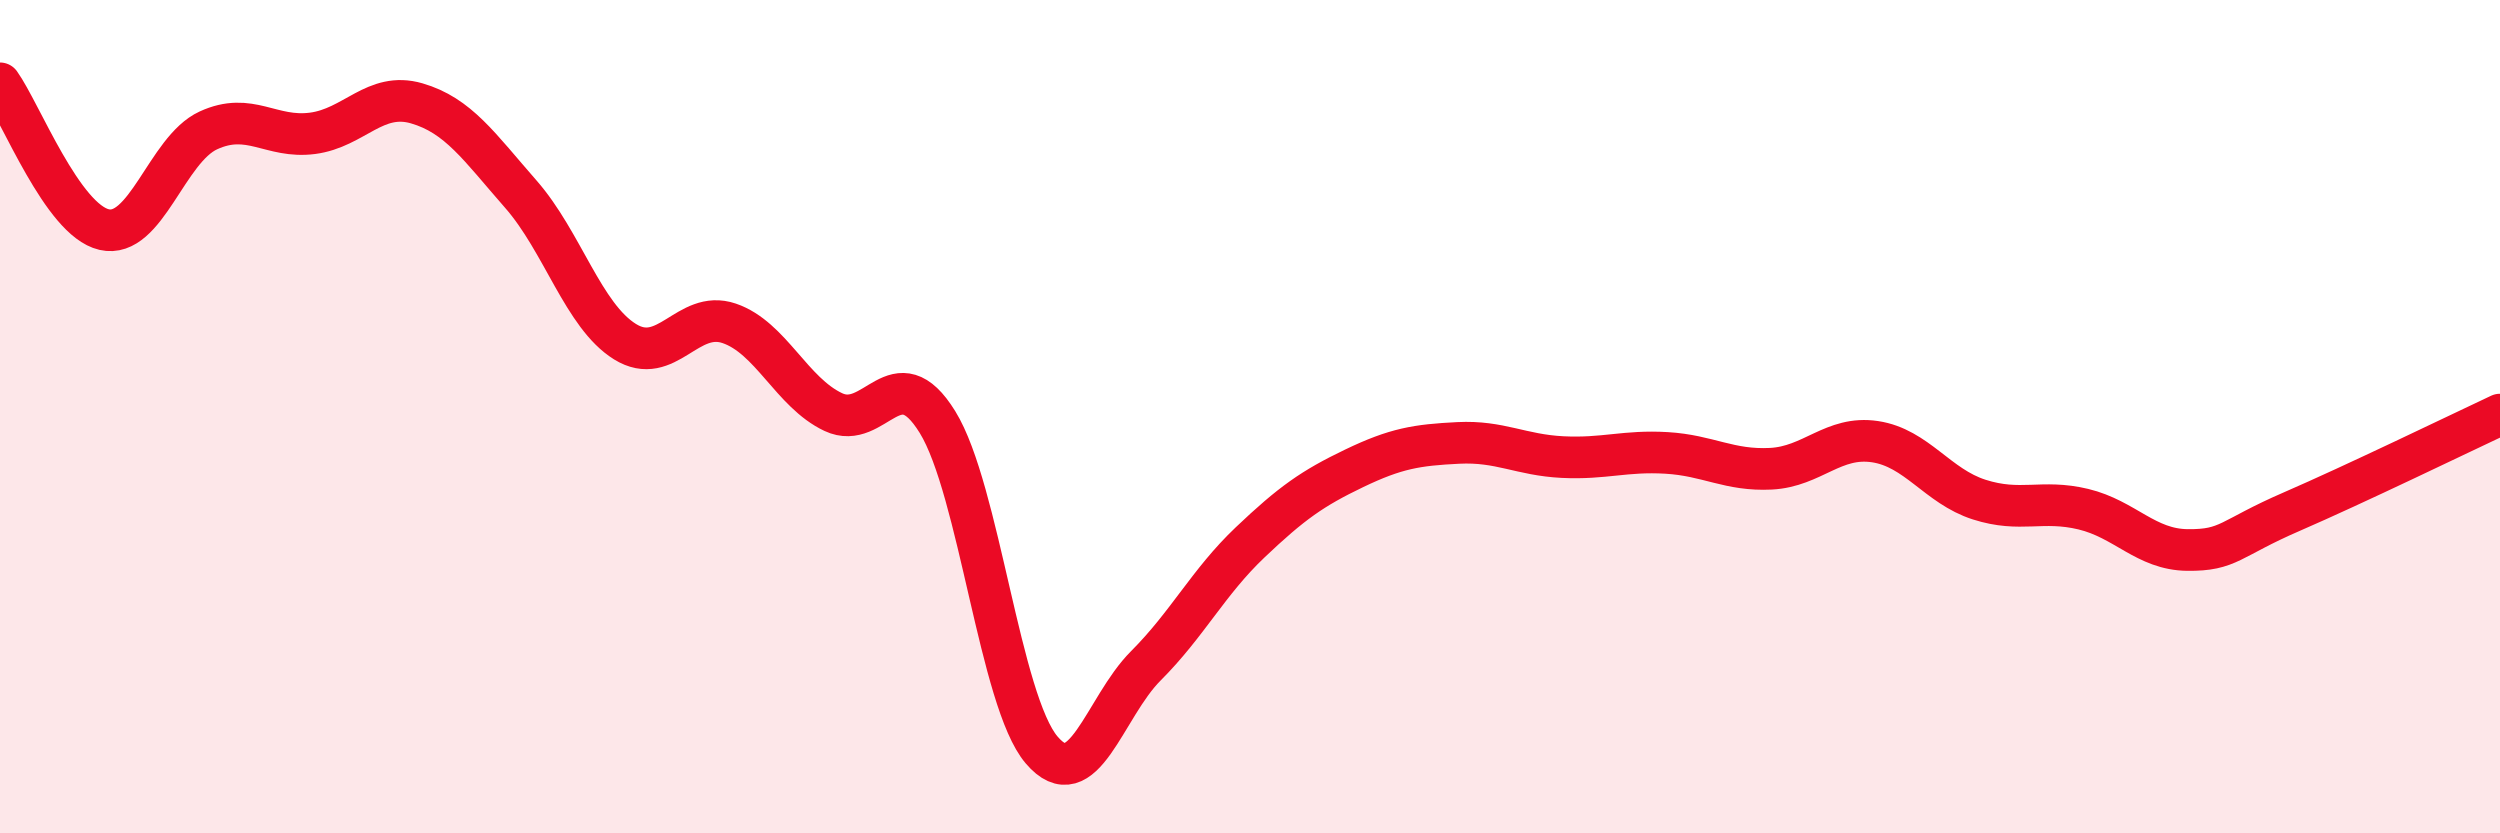
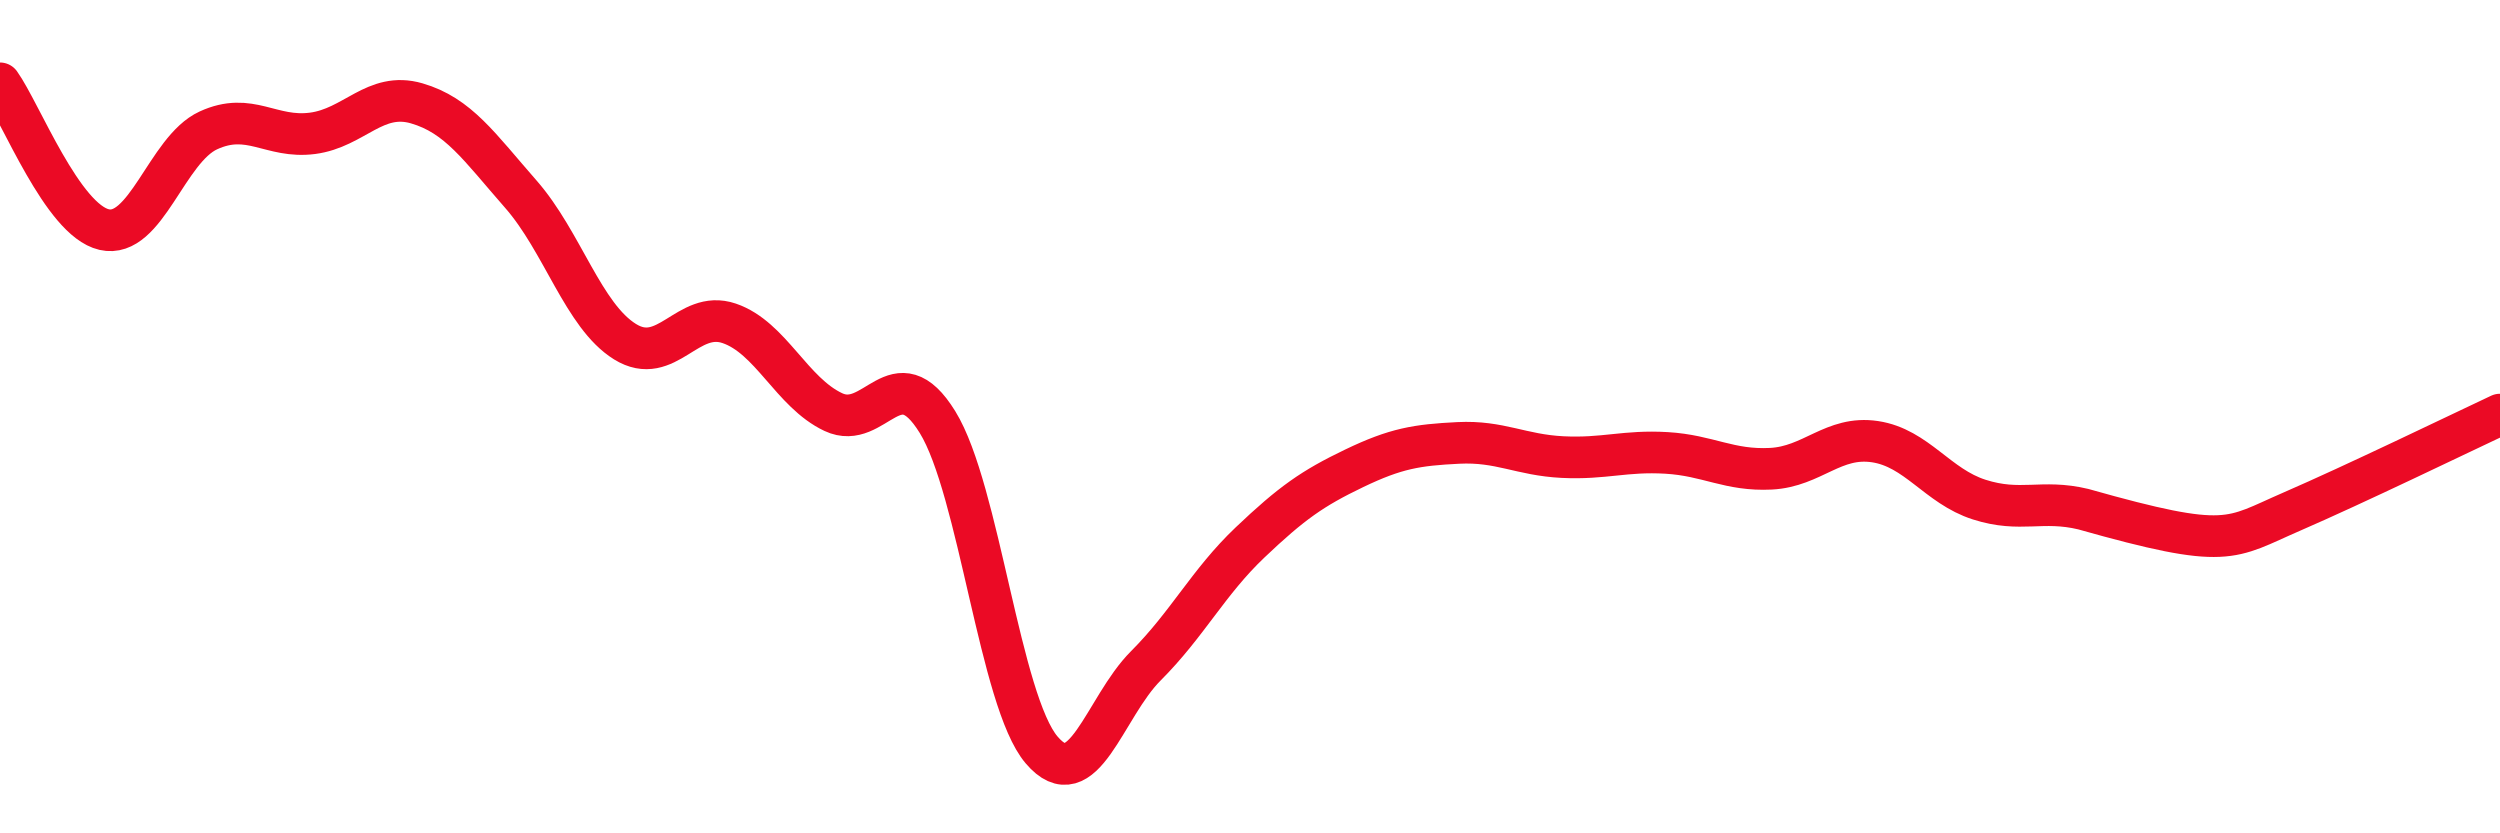
<svg xmlns="http://www.w3.org/2000/svg" width="60" height="20" viewBox="0 0 60 20">
-   <path d="M 0,2 C 0.5,2.7 1.5,5.28 2.5,5.51 C 3.5,5.74 4,3.59 5,3.13 C 6,2.67 6.5,3.33 7.5,3.2 C 8.5,3.07 9,2.19 10,2.48 C 11,2.77 11.5,3.52 12.5,4.66 C 13.5,5.8 14,7.58 15,8.2 C 16,8.82 16.5,7.42 17.5,7.76 C 18.5,8.1 19,9.42 20,9.89 C 21,10.36 21.5,8.51 22.5,10.13 C 23.5,11.75 24,16.83 25,18 C 26,19.17 26.5,16.98 27.5,15.98 C 28.5,14.98 29,13.97 30,13.02 C 31,12.07 31.5,11.72 32.5,11.24 C 33.5,10.76 34,10.68 35,10.63 C 36,10.58 36.5,10.92 37.5,10.97 C 38.5,11.02 39,10.81 40,10.87 C 41,10.93 41.5,11.3 42.5,11.25 C 43.5,11.2 44,10.45 45,10.6 C 46,10.75 46.5,11.67 47.5,11.99 C 48.5,12.31 49,11.98 50,12.22 C 51,12.46 51.5,13.19 52.5,13.2 C 53.5,13.21 53.5,12.93 55,12.28 C 56.5,11.63 59,10.42 60,9.95L60 20L0 20Z" fill="#EB0A25" opacity="0.1" stroke-linecap="round" stroke-linejoin="round" />
-   <path d="M 0,2 C 0.5,2.7 1.5,5.28 2.5,5.51 C 3.5,5.74 4,3.59 5,3.13 C 6,2.67 6.5,3.33 7.5,3.2 C 8.5,3.07 9,2.19 10,2.48 C 11,2.77 11.5,3.52 12.5,4.66 C 13.5,5.8 14,7.58 15,8.2 C 16,8.82 16.5,7.42 17.5,7.76 C 18.5,8.1 19,9.42 20,9.89 C 21,10.36 21.5,8.51 22.5,10.13 C 23.5,11.75 24,16.83 25,18 C 26,19.17 26.5,16.98 27.5,15.98 C 28.5,14.98 29,13.97 30,13.02 C 31,12.07 31.5,11.72 32.5,11.24 C 33.5,10.76 34,10.68 35,10.63 C 36,10.58 36.5,10.92 37.5,10.97 C 38.5,11.02 39,10.81 40,10.87 C 41,10.93 41.5,11.3 42.5,11.25 C 43.5,11.2 44,10.45 45,10.6 C 46,10.75 46.5,11.67 47.5,11.99 C 48.5,12.31 49,11.98 50,12.22 C 51,12.46 51.5,13.19 52.5,13.2 C 53.5,13.21 53.5,12.93 55,12.28 C 56.5,11.63 59,10.42 60,9.95" stroke="#EB0A25" stroke-width="1" fill="none" stroke-linecap="round" stroke-linejoin="round" />
+   <path d="M 0,2 C 0.5,2.7 1.5,5.28 2.5,5.51 C 3.5,5.74 4,3.59 5,3.13 C 6,2.67 6.5,3.33 7.5,3.2 C 8.5,3.07 9,2.19 10,2.48 C 11,2.77 11.5,3.52 12.5,4.66 C 13.5,5.8 14,7.58 15,8.2 C 16,8.82 16.5,7.42 17.5,7.76 C 18.5,8.1 19,9.42 20,9.89 C 21,10.36 21.5,8.51 22.5,10.13 C 23.5,11.75 24,16.83 25,18 C 26,19.17 26.5,16.98 27.5,15.98 C 28.5,14.98 29,13.97 30,13.02 C 31,12.07 31.5,11.72 32.5,11.24 C 33.5,10.76 34,10.68 35,10.63 C 36,10.58 36.5,10.92 37.5,10.97 C 38.5,11.02 39,10.81 40,10.87 C 41,10.93 41.5,11.3 42.5,11.25 C 43.5,11.2 44,10.45 45,10.6 C 46,10.75 46.5,11.67 47.5,11.99 C 48.5,12.31 49,11.98 50,12.22 C 53.5,13.21 53.5,12.93 55,12.28 C 56.5,11.63 59,10.42 60,9.95" stroke="#EB0A25" stroke-width="1" fill="none" stroke-linecap="round" stroke-linejoin="round" />
</svg>